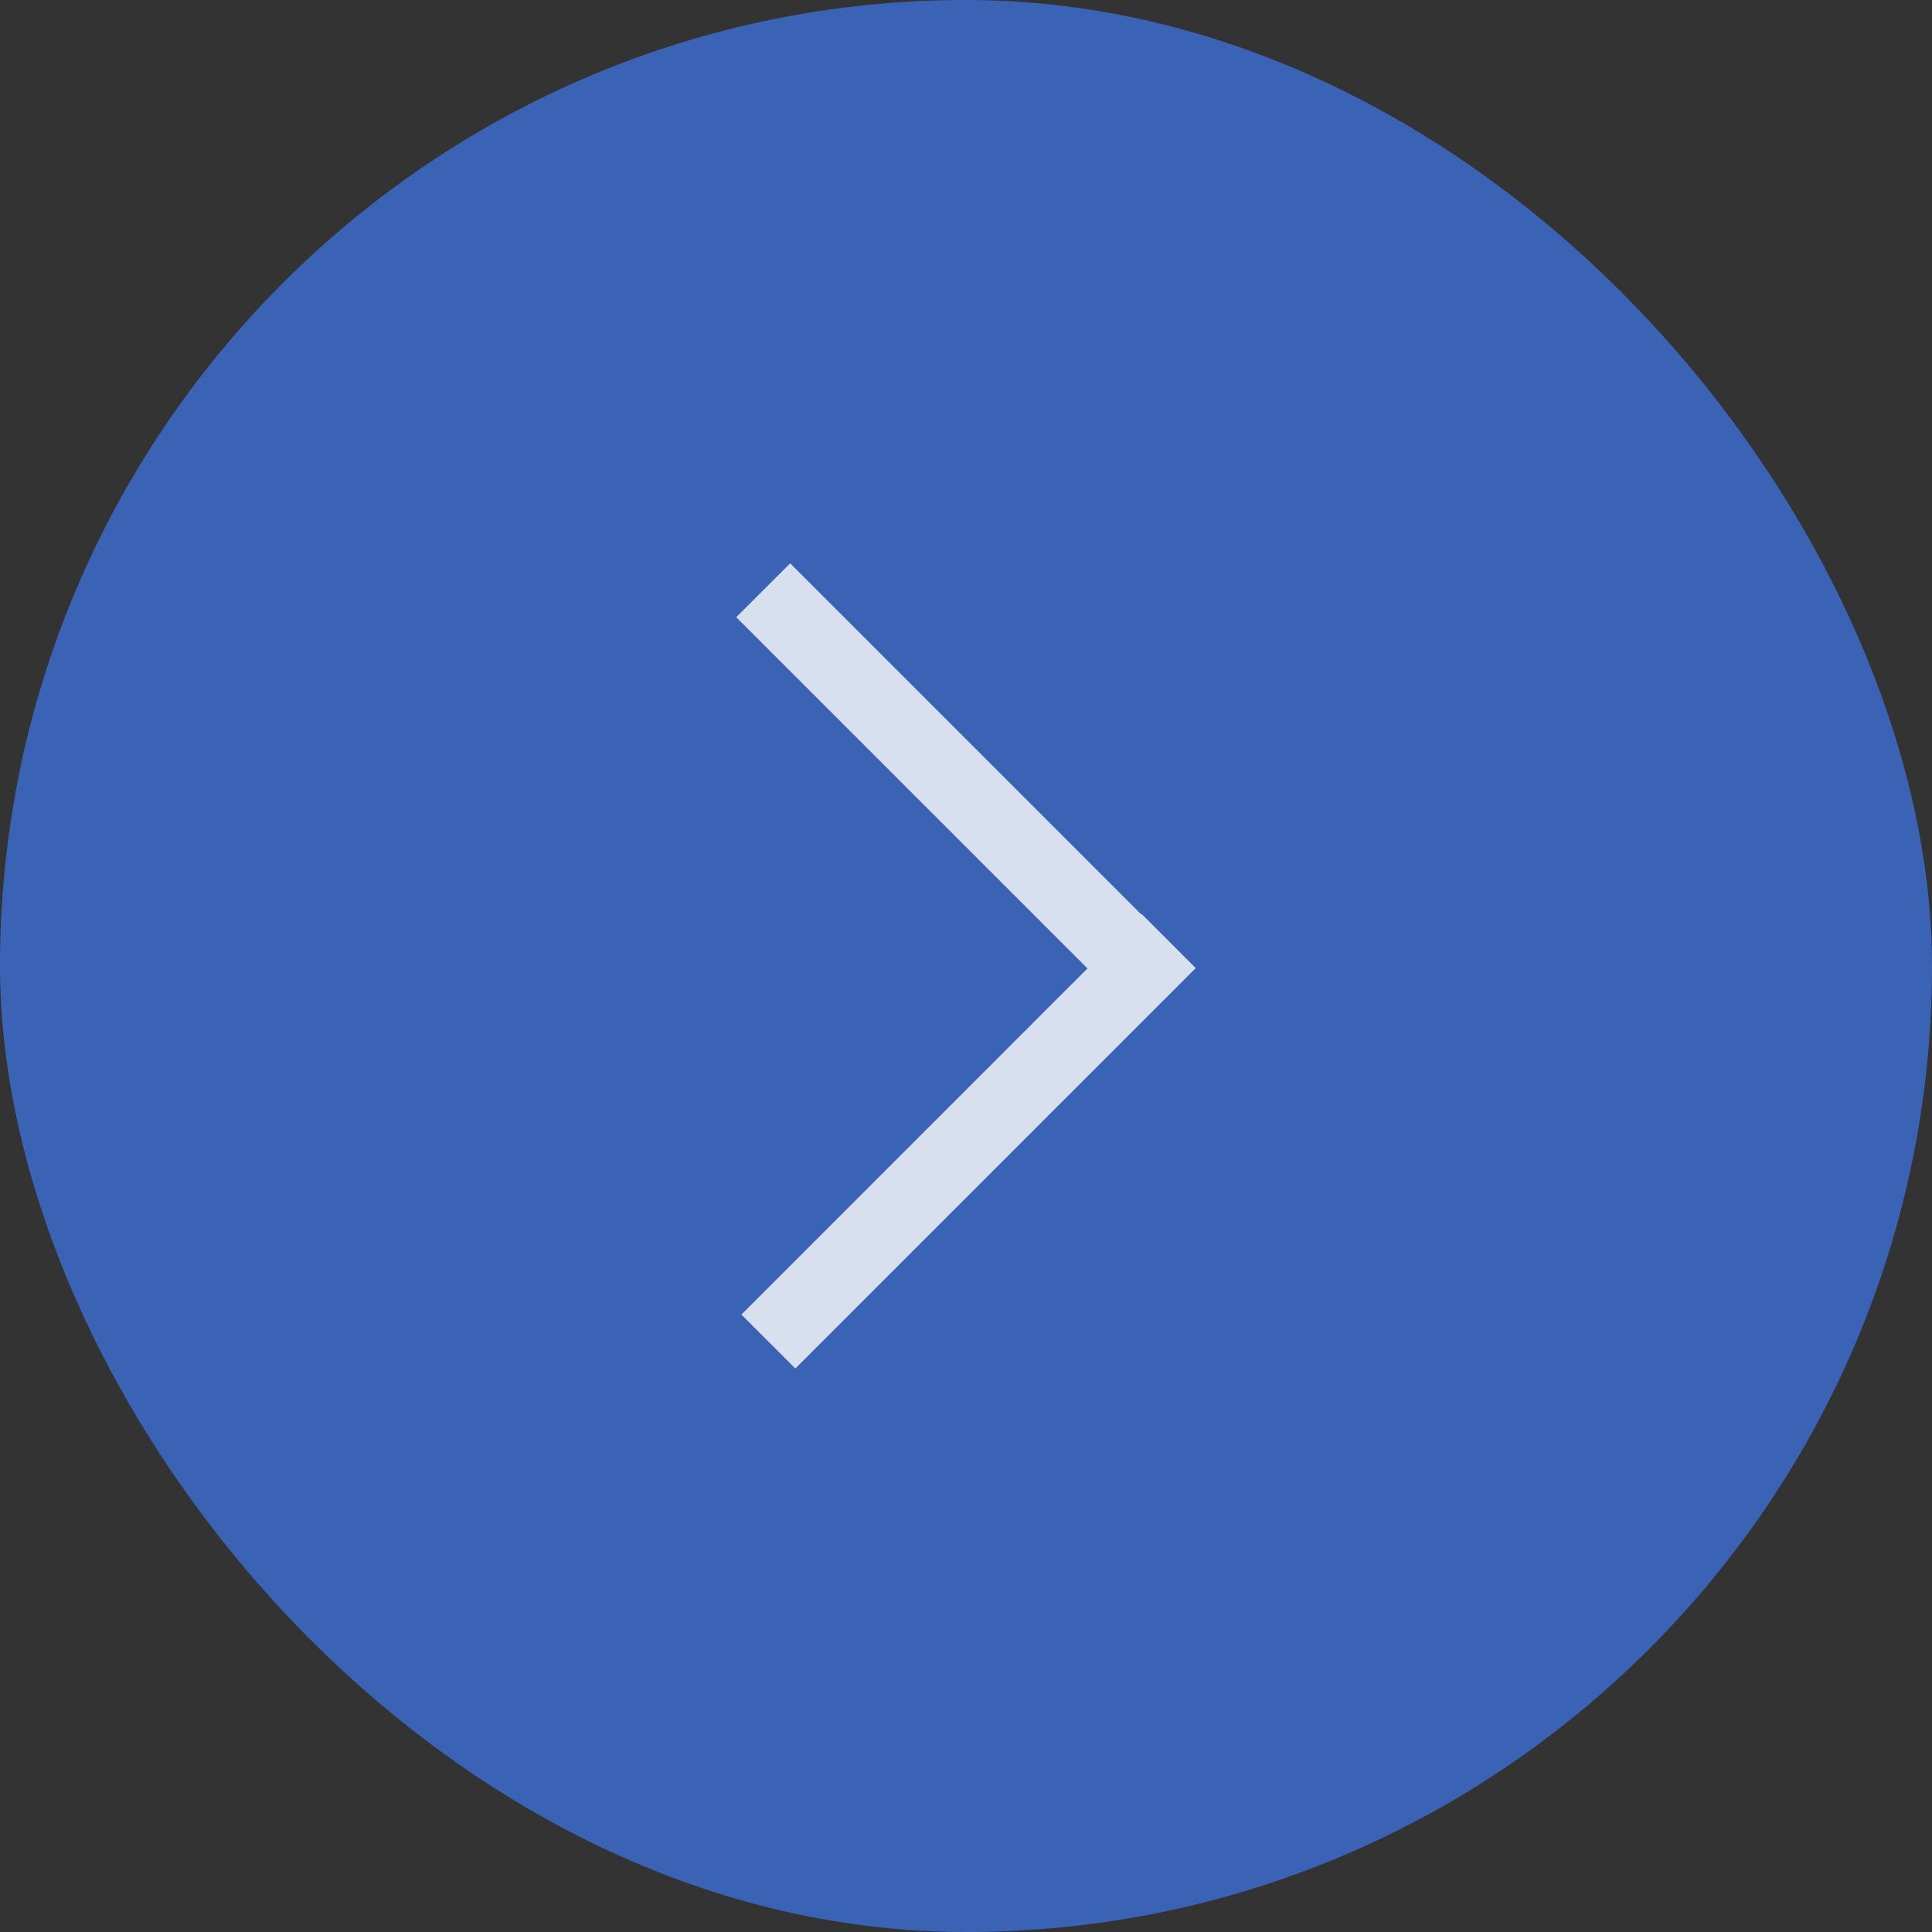
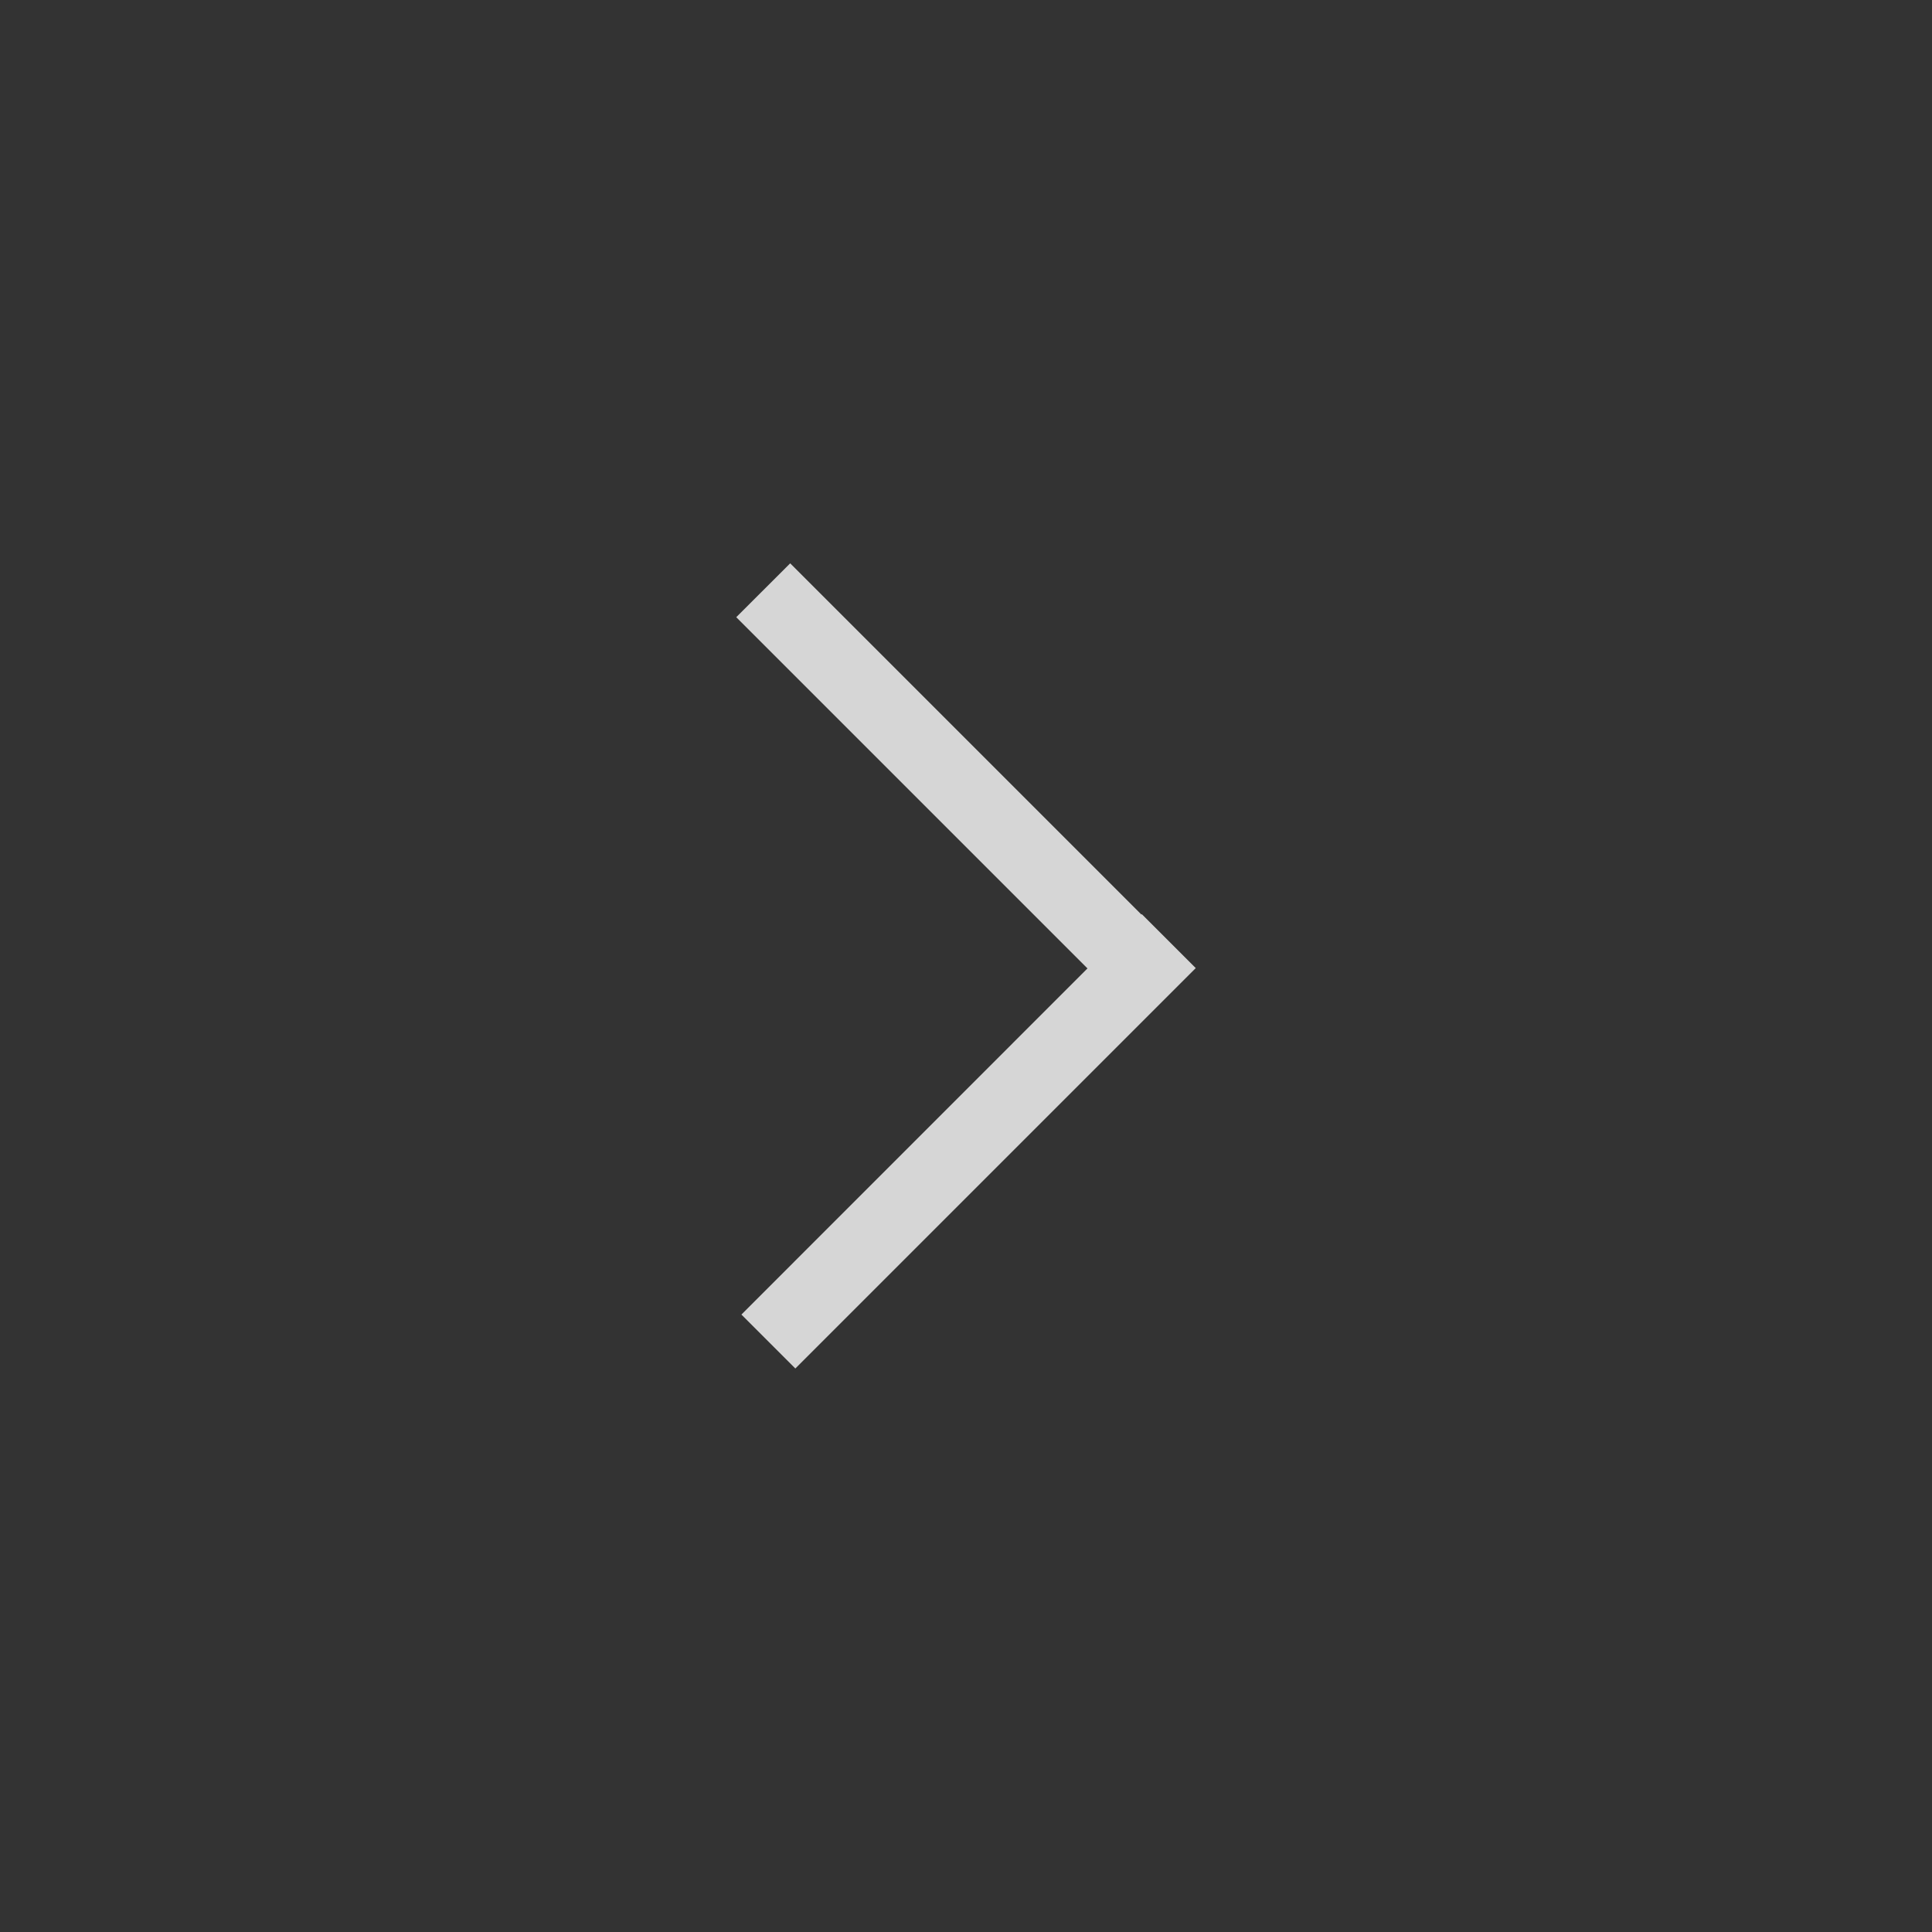
<svg xmlns="http://www.w3.org/2000/svg" width="24" height="24" viewBox="0 0 24 24" fill="none">
  <rect x="0" y="0" width="24" height="24" fill="#333333" stroke="none" />
-   <rect width="24" height="24" rx="12" fill="#3C6FD6" fill-opacity="0.8" />
  <path fill-rule="evenodd" clip-rule="evenodd" d="M9.88 17L14.854 12.026L14.184 11.356L14.179 11.361L9.816 6.998L9.146 7.667L13.509 12.03L9.21 16.33L9.88 17Z" fill="white" fill-opacity="0.8" />
</svg>